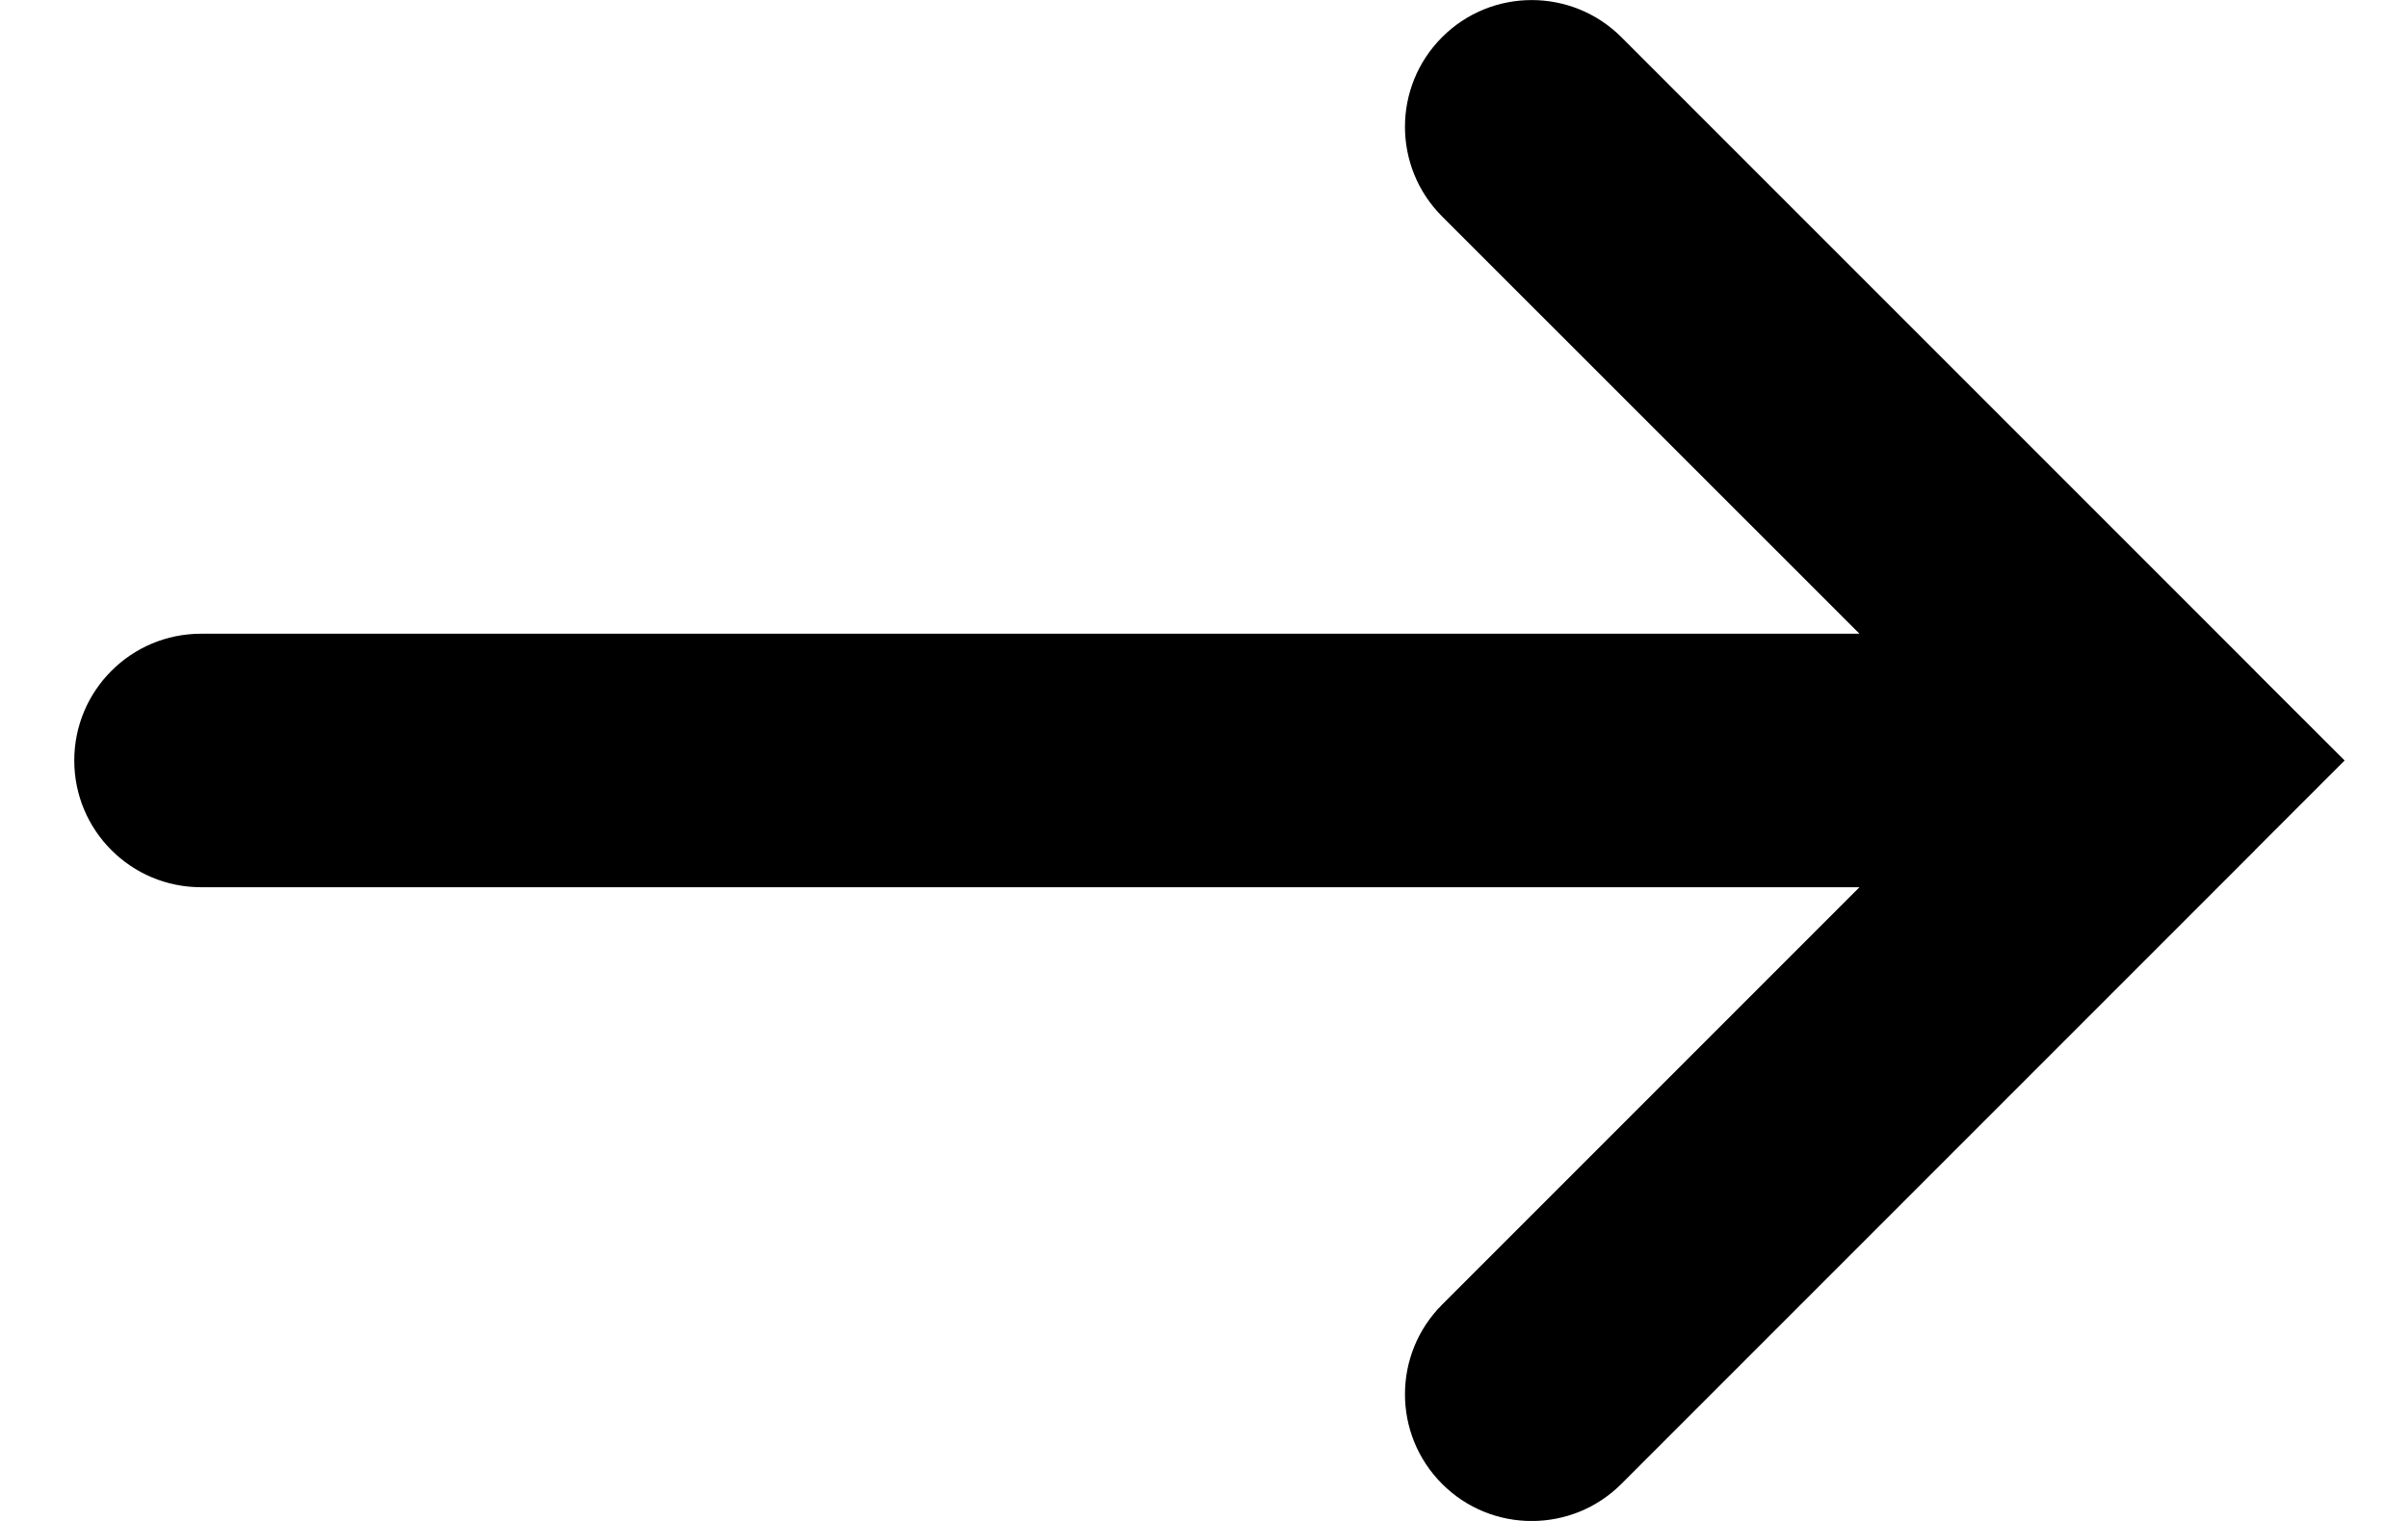
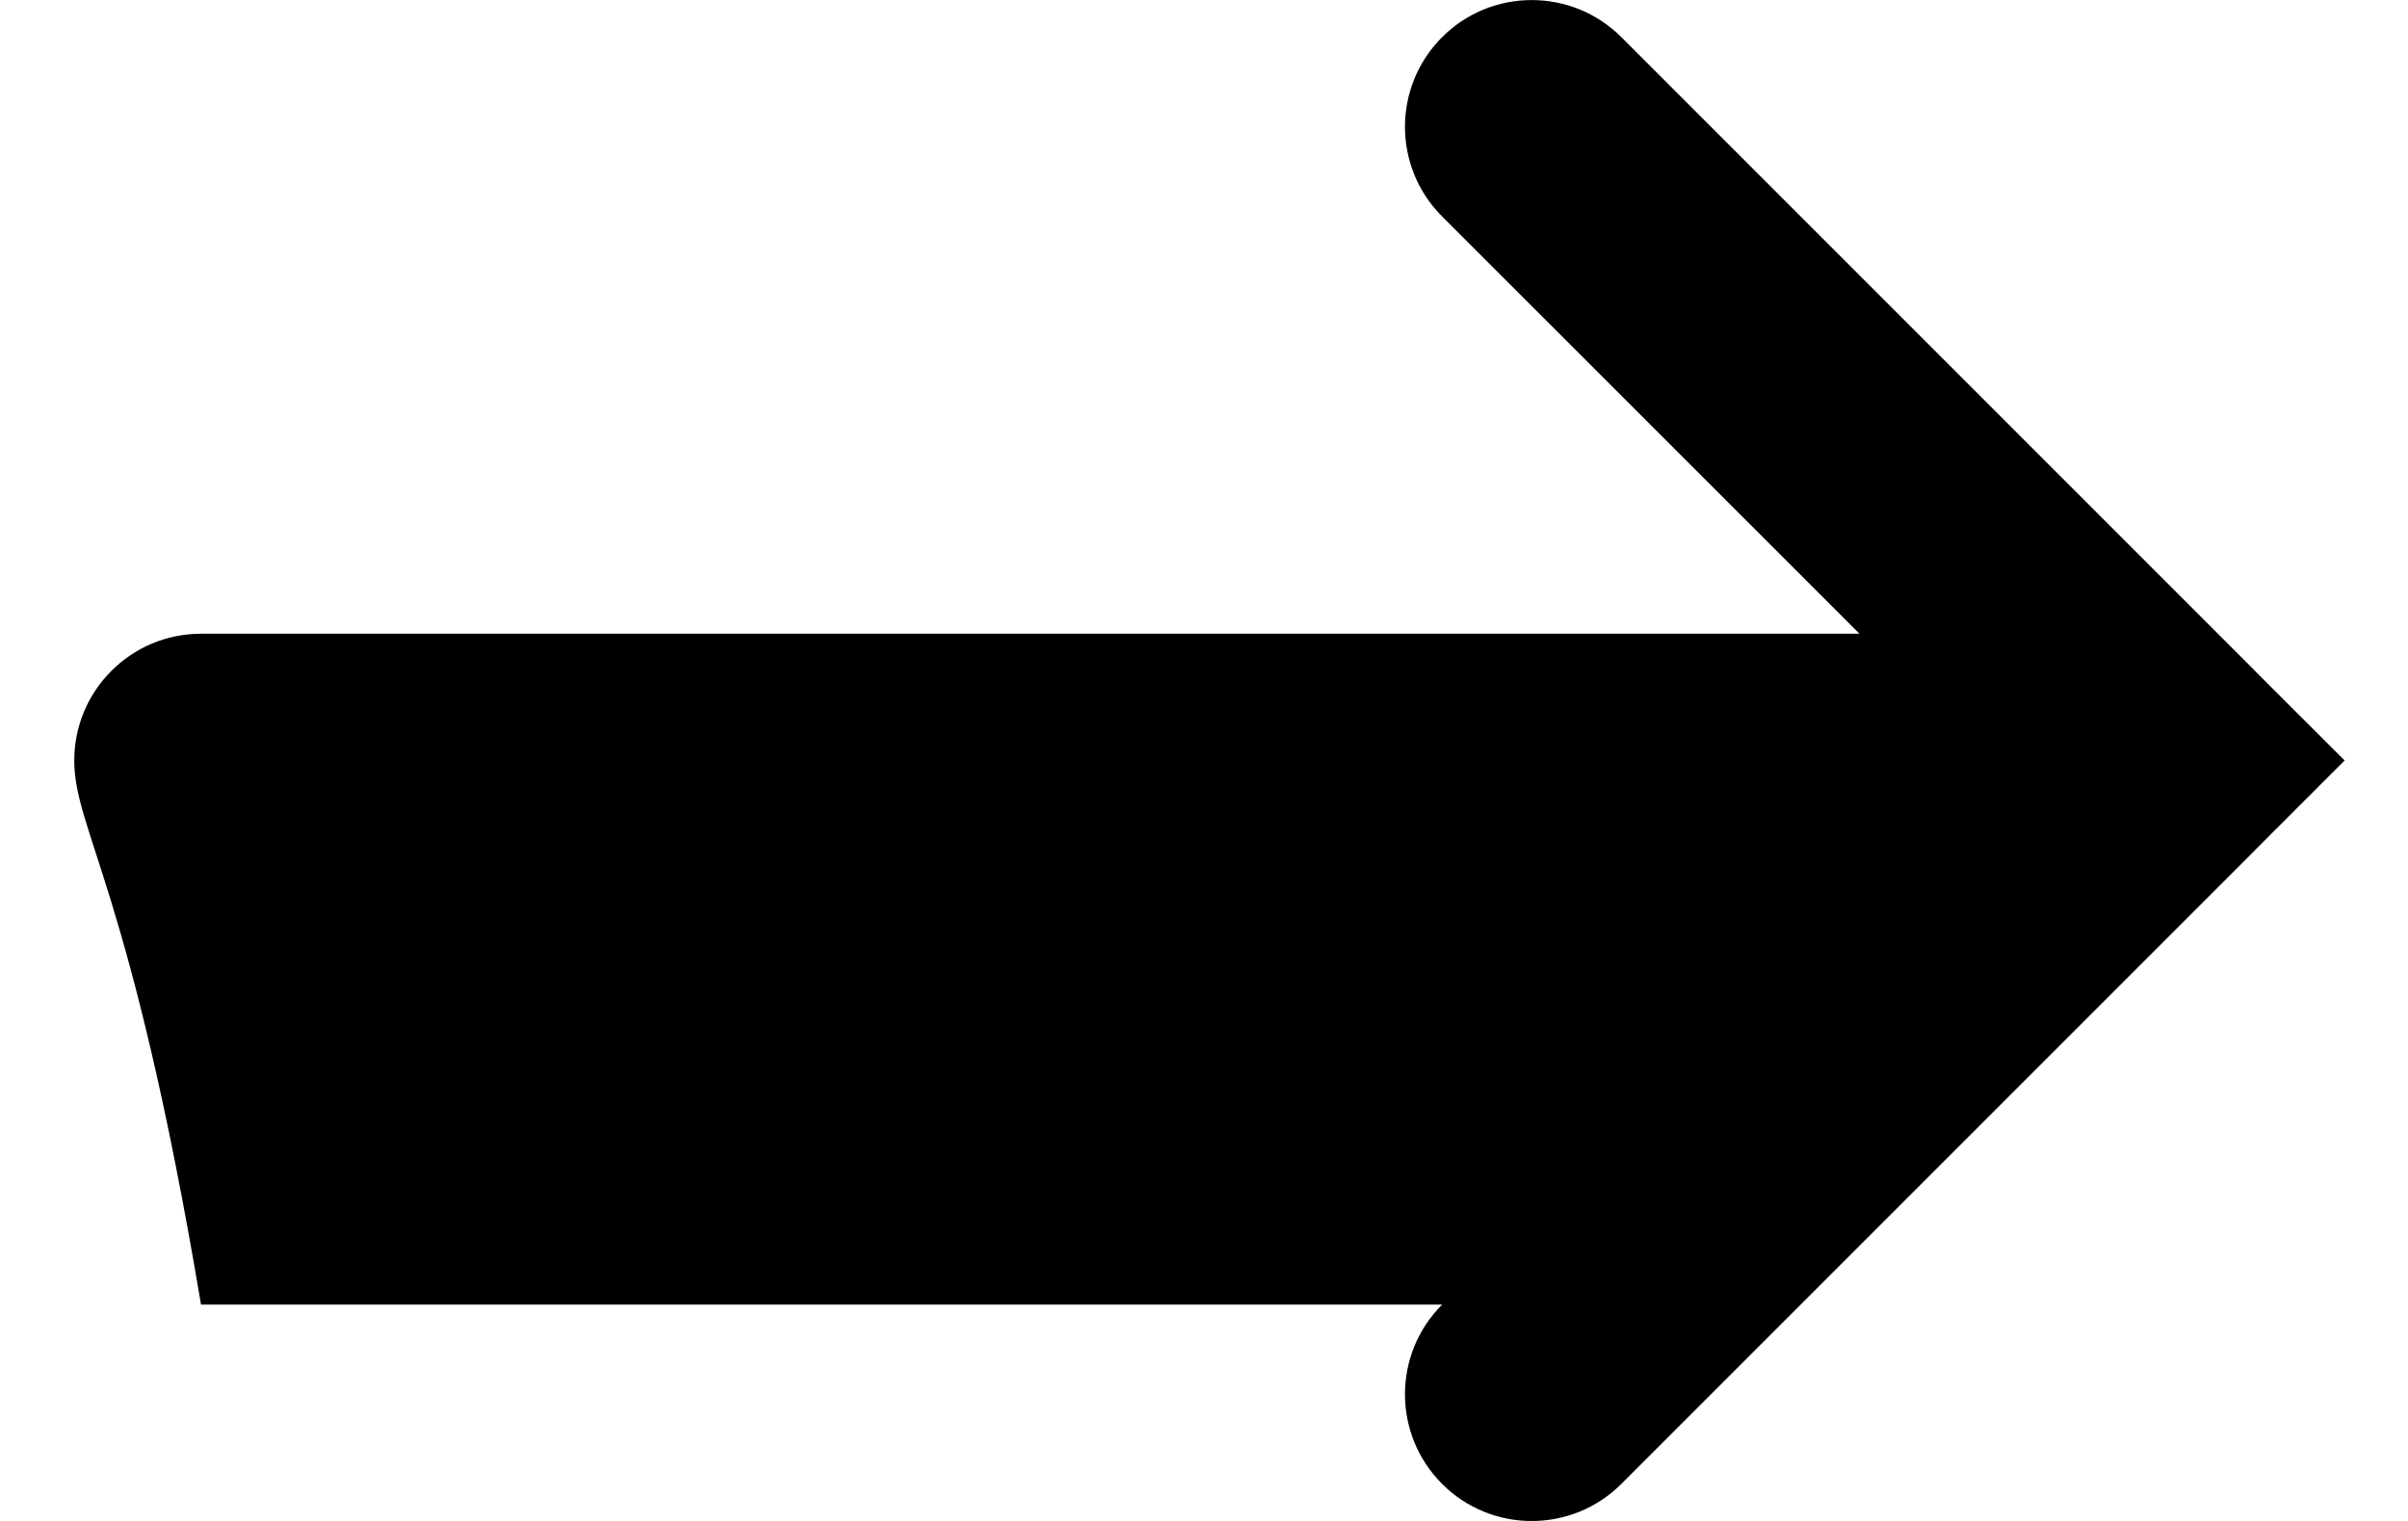
<svg xmlns="http://www.w3.org/2000/svg" width="19" height="12" viewBox="0 0 19 12" fill="none">
-   <path fill-rule="evenodd" clip-rule="evenodd" d="M11.379 1.708C10.988 1.317 10.988 0.684 11.379 0.293C11.769 -0.097 12.402 -0.097 12.793 0.293L17.793 5.293L17.793 5.293L17.793 5.294L18.5 6L17.793 6.707L17.793 6.708L17.793 6.708L12.793 11.708C12.402 12.098 11.769 12.098 11.379 11.708C10.988 11.317 10.988 10.684 11.379 10.293L14.672 7H1.586C1.034 7 0.586 6.553 0.586 6C0.586 5.448 1.034 5 1.586 5H14.672L11.379 1.708Z" fill="black" />
+   <path fill-rule="evenodd" clip-rule="evenodd" d="M11.379 1.708C10.988 1.317 10.988 0.684 11.379 0.293C11.769 -0.097 12.402 -0.097 12.793 0.293L17.793 5.293L17.793 5.293L17.793 5.294L18.5 6L17.793 6.707L17.793 6.708L17.793 6.708L12.793 11.708C12.402 12.098 11.769 12.098 11.379 11.708C10.988 11.317 10.988 10.684 11.379 10.293H1.586C1.034 7 0.586 6.553 0.586 6C0.586 5.448 1.034 5 1.586 5H14.672L11.379 1.708Z" fill="black" />
</svg>